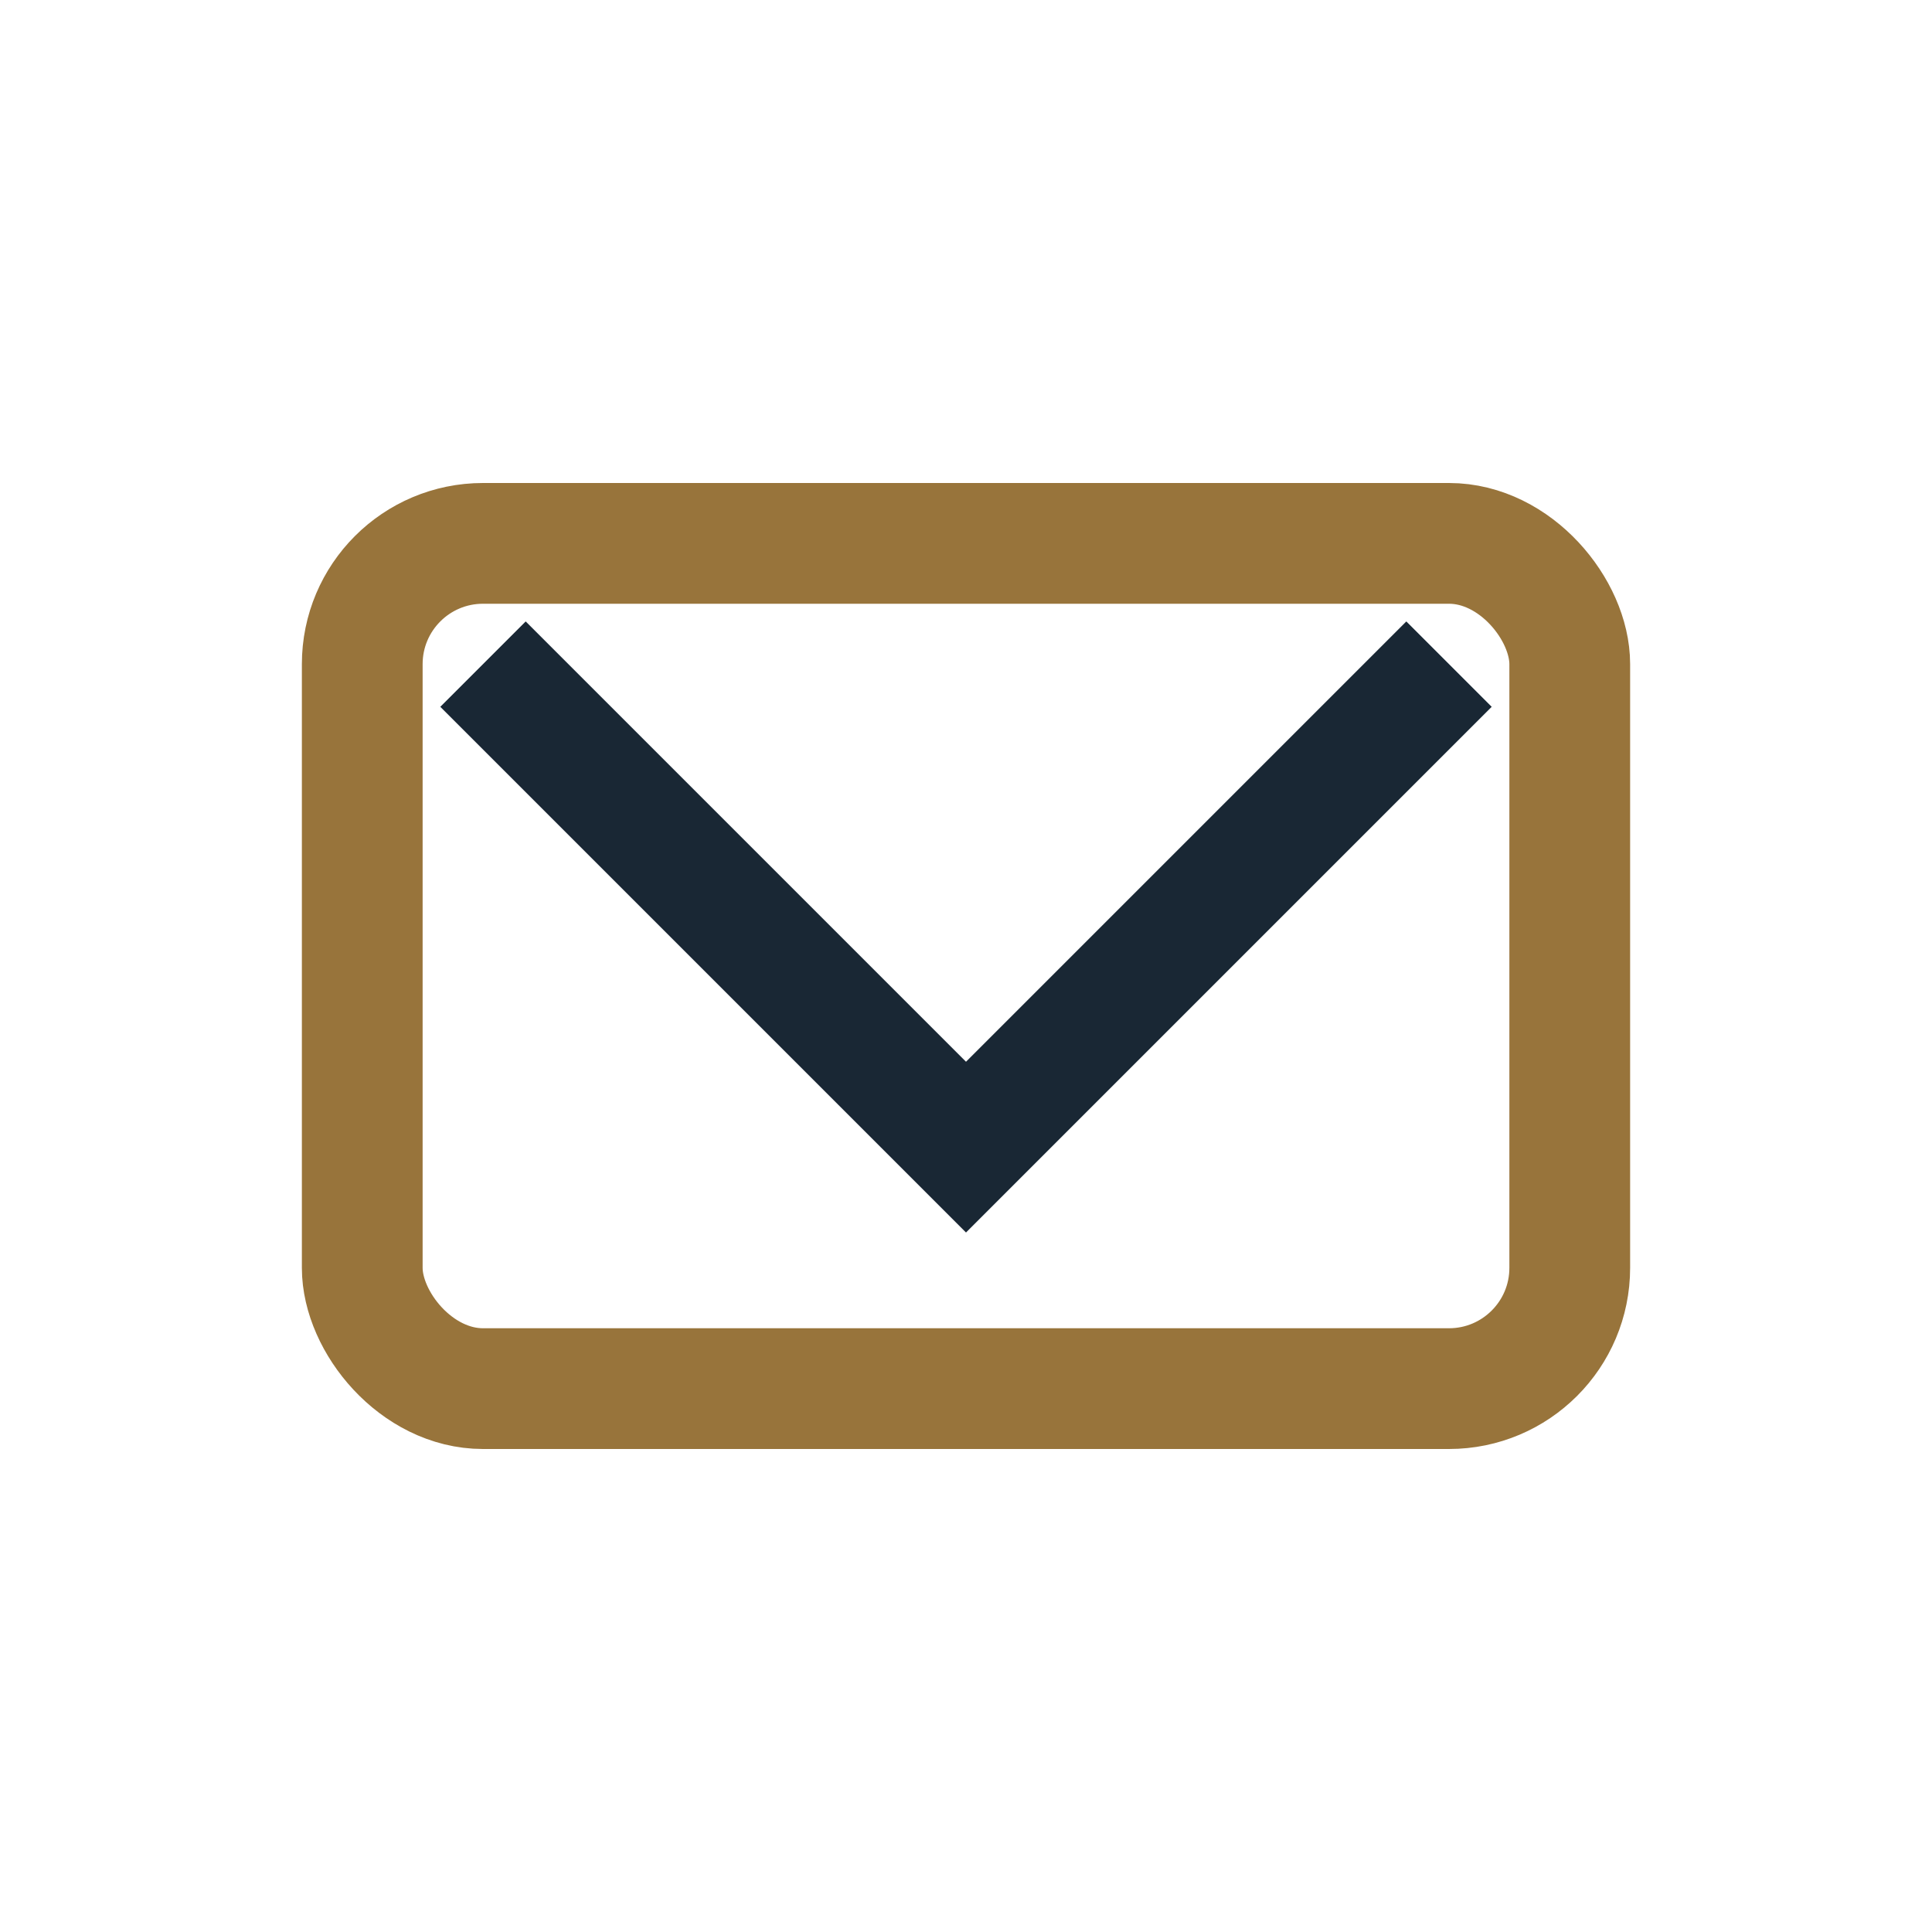
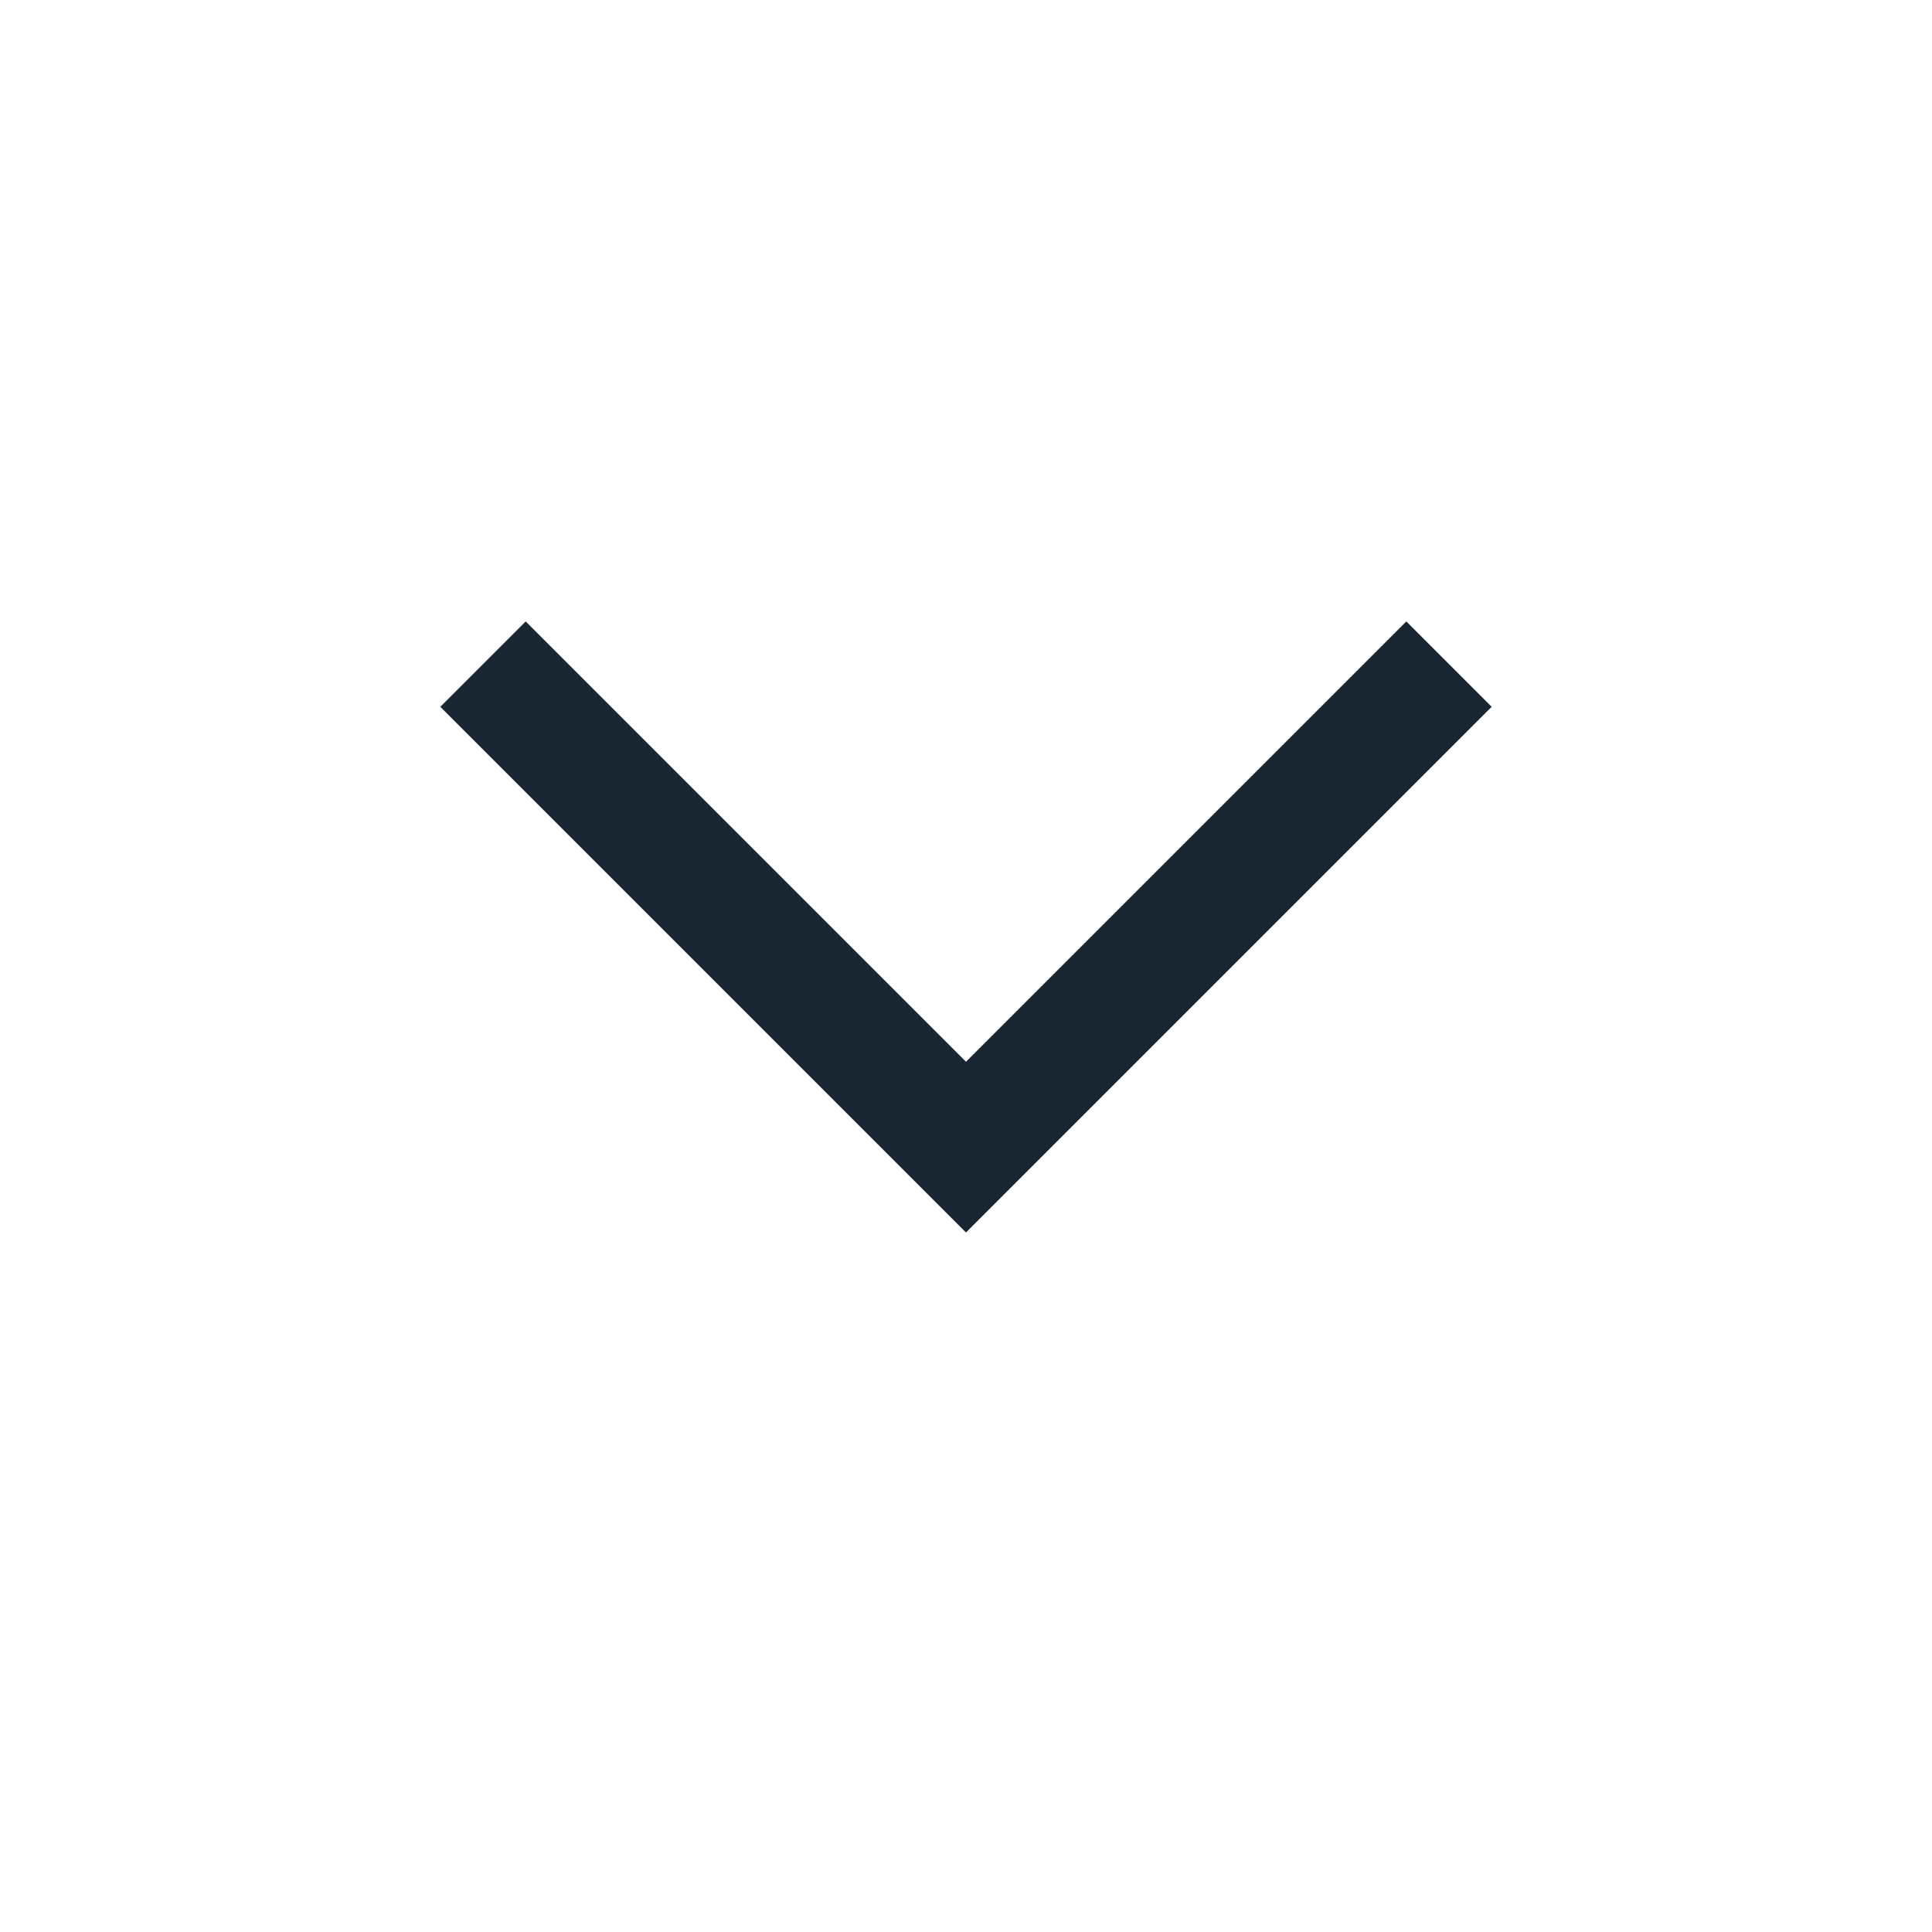
<svg xmlns="http://www.w3.org/2000/svg" width="32" height="32" viewBox="0 0 32 32">
-   <rect x="6" y="9" width="20" height="14" rx="2" fill="none" stroke="#98743B" stroke-width="2" />
  <path d="M8 11l8 8 8-8" fill="none" stroke="#192734" stroke-width="2" />
</svg>